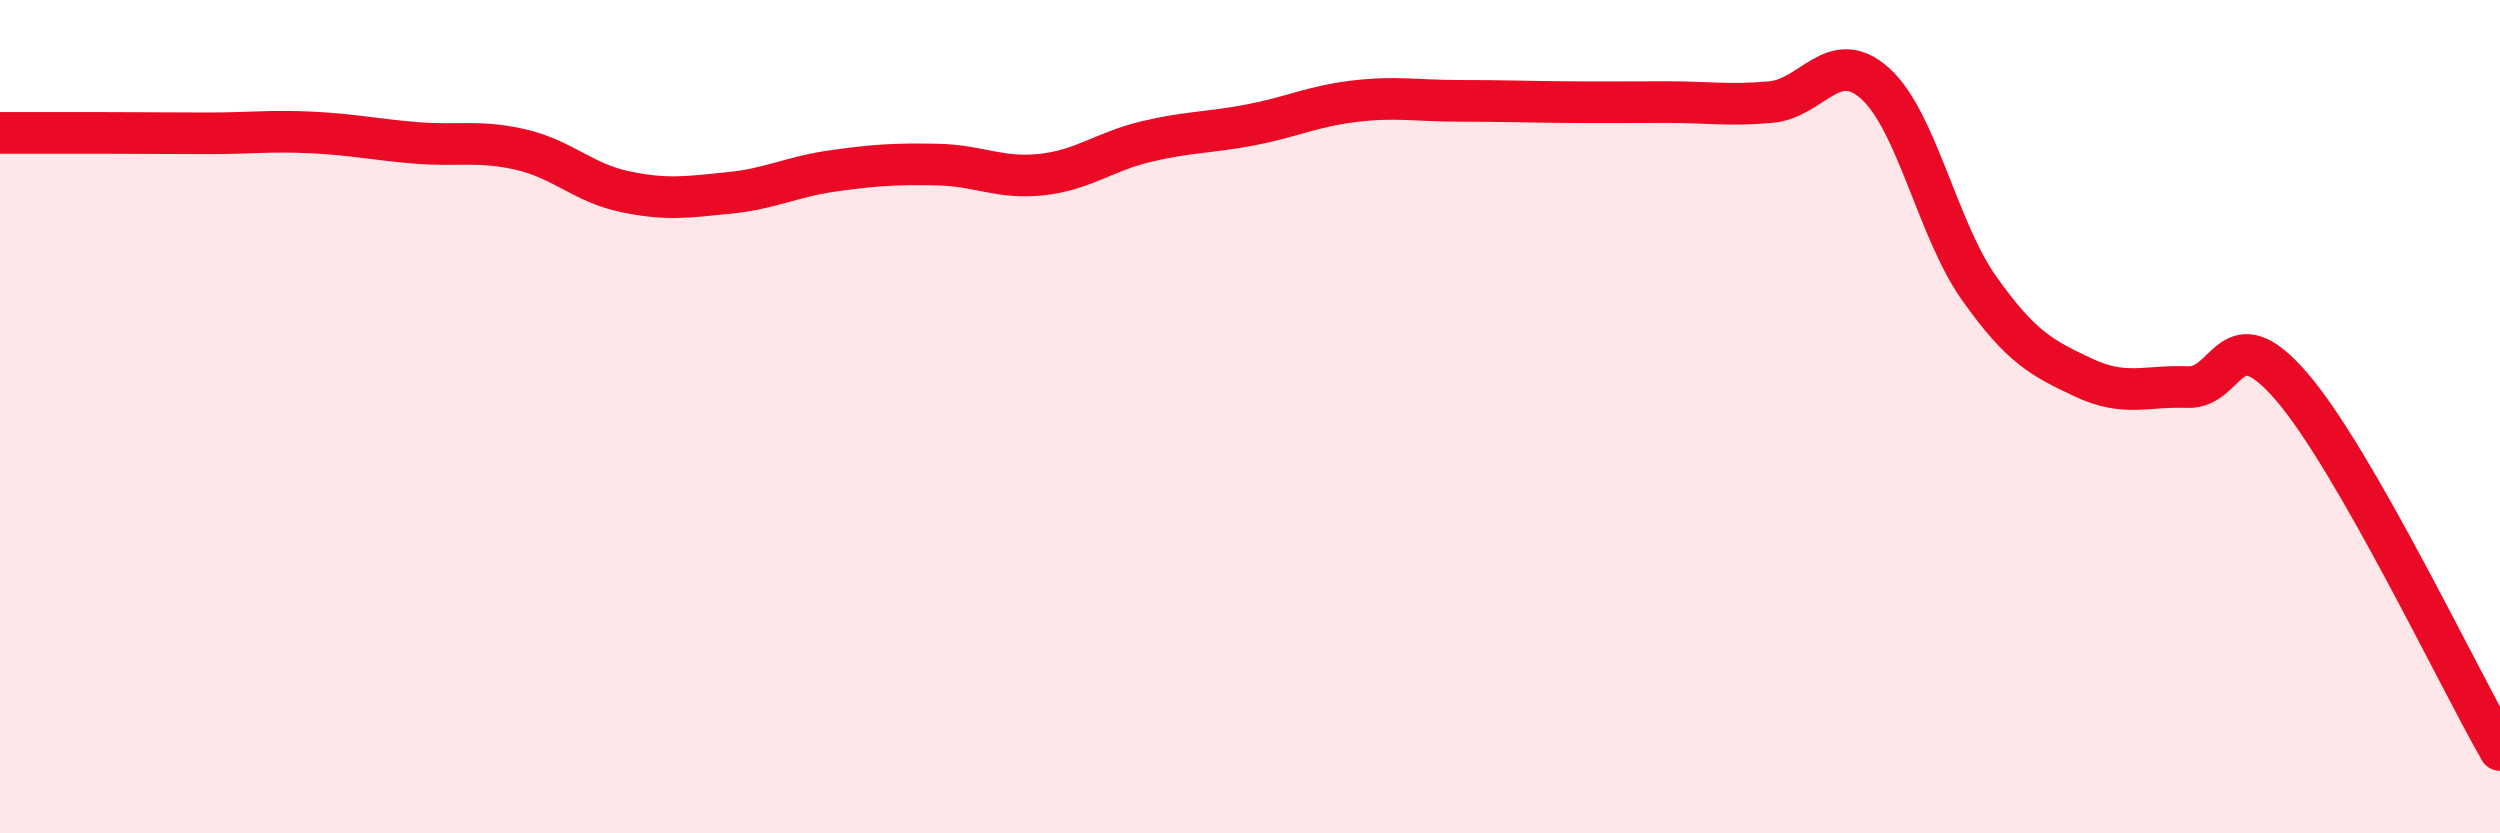
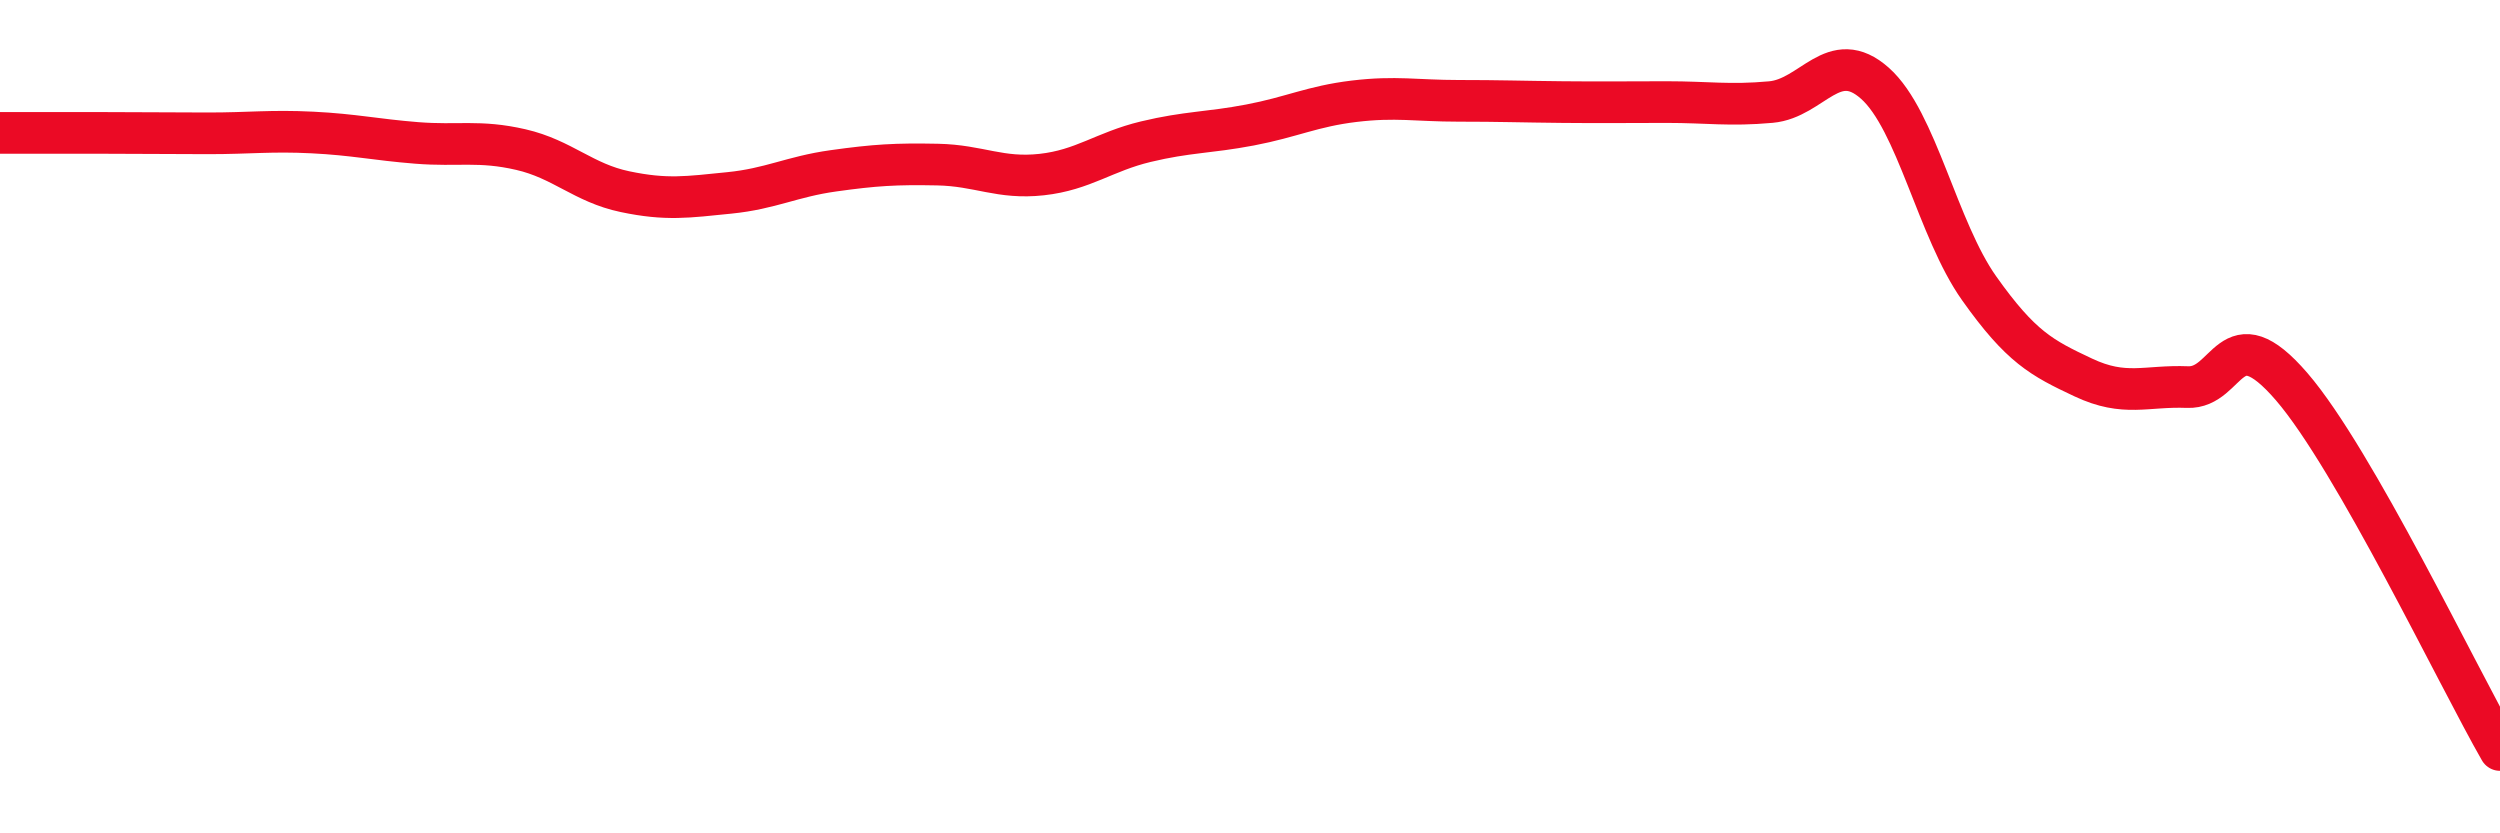
<svg xmlns="http://www.w3.org/2000/svg" width="60" height="20" viewBox="0 0 60 20">
-   <path d="M 0,3.19 C 0.5,3.19 1.5,3.19 2.5,3.19 C 3.5,3.19 4,3.2 5,3.2 C 6,3.2 6.5,3.13 7.5,3.18 C 8.5,3.23 9,3.35 10,3.43 C 11,3.51 11.5,3.36 12.5,3.59 C 13.5,3.82 14,4.39 15,4.6 C 16,4.81 16.5,4.73 17.5,4.63 C 18.5,4.53 19,4.24 20,4.1 C 21,3.96 21.5,3.93 22.5,3.95 C 23.5,3.97 24,4.3 25,4.19 C 26,4.08 26.5,3.64 27.5,3.4 C 28.5,3.16 29,3.19 30,3 C 31,2.81 31.5,2.55 32.5,2.43 C 33.5,2.31 34,2.42 35,2.42 C 36,2.42 36.5,2.44 37.5,2.45 C 38.5,2.46 39,2.45 40,2.45 C 41,2.45 41.5,2.54 42.5,2.45 C 43.5,2.36 44,1.11 45,2 C 46,2.89 46.5,5.51 47.5,6.92 C 48.5,8.33 49,8.59 50,9.06 C 51,9.53 51.5,9.25 52.5,9.29 C 53.5,9.33 53.5,7.54 55,9.28 C 56.5,11.02 59,16.26 60,18L60 20L0 20Z" fill="#EB0A25" opacity="0.1" stroke-linecap="round" stroke-linejoin="round" />
  <path d="M 0,3.19 C 0.5,3.19 1.5,3.19 2.5,3.19 C 3.5,3.19 4,3.2 5,3.2 C 6,3.2 6.5,3.13 7.5,3.18 C 8.5,3.23 9,3.35 10,3.43 C 11,3.51 11.5,3.36 12.5,3.59 C 13.5,3.82 14,4.39 15,4.6 C 16,4.81 16.5,4.73 17.5,4.63 C 18.5,4.53 19,4.24 20,4.1 C 21,3.96 21.5,3.93 22.5,3.95 C 23.5,3.97 24,4.3 25,4.19 C 26,4.08 26.5,3.64 27.5,3.4 C 28.5,3.16 29,3.19 30,3 C 31,2.81 31.5,2.55 32.5,2.43 C 33.5,2.31 34,2.42 35,2.42 C 36,2.42 36.5,2.44 37.5,2.45 C 38.5,2.46 39,2.45 40,2.45 C 41,2.45 41.5,2.54 42.5,2.45 C 43.5,2.36 44,1.11 45,2 C 46,2.89 46.5,5.51 47.5,6.92 C 48.5,8.33 49,8.59 50,9.06 C 51,9.53 51.5,9.25 52.5,9.29 C 53.5,9.33 53.5,7.54 55,9.28 C 56.5,11.02 59,16.26 60,18" stroke="#EB0A25" stroke-width="1" fill="none" stroke-linecap="round" stroke-linejoin="round" />
</svg>